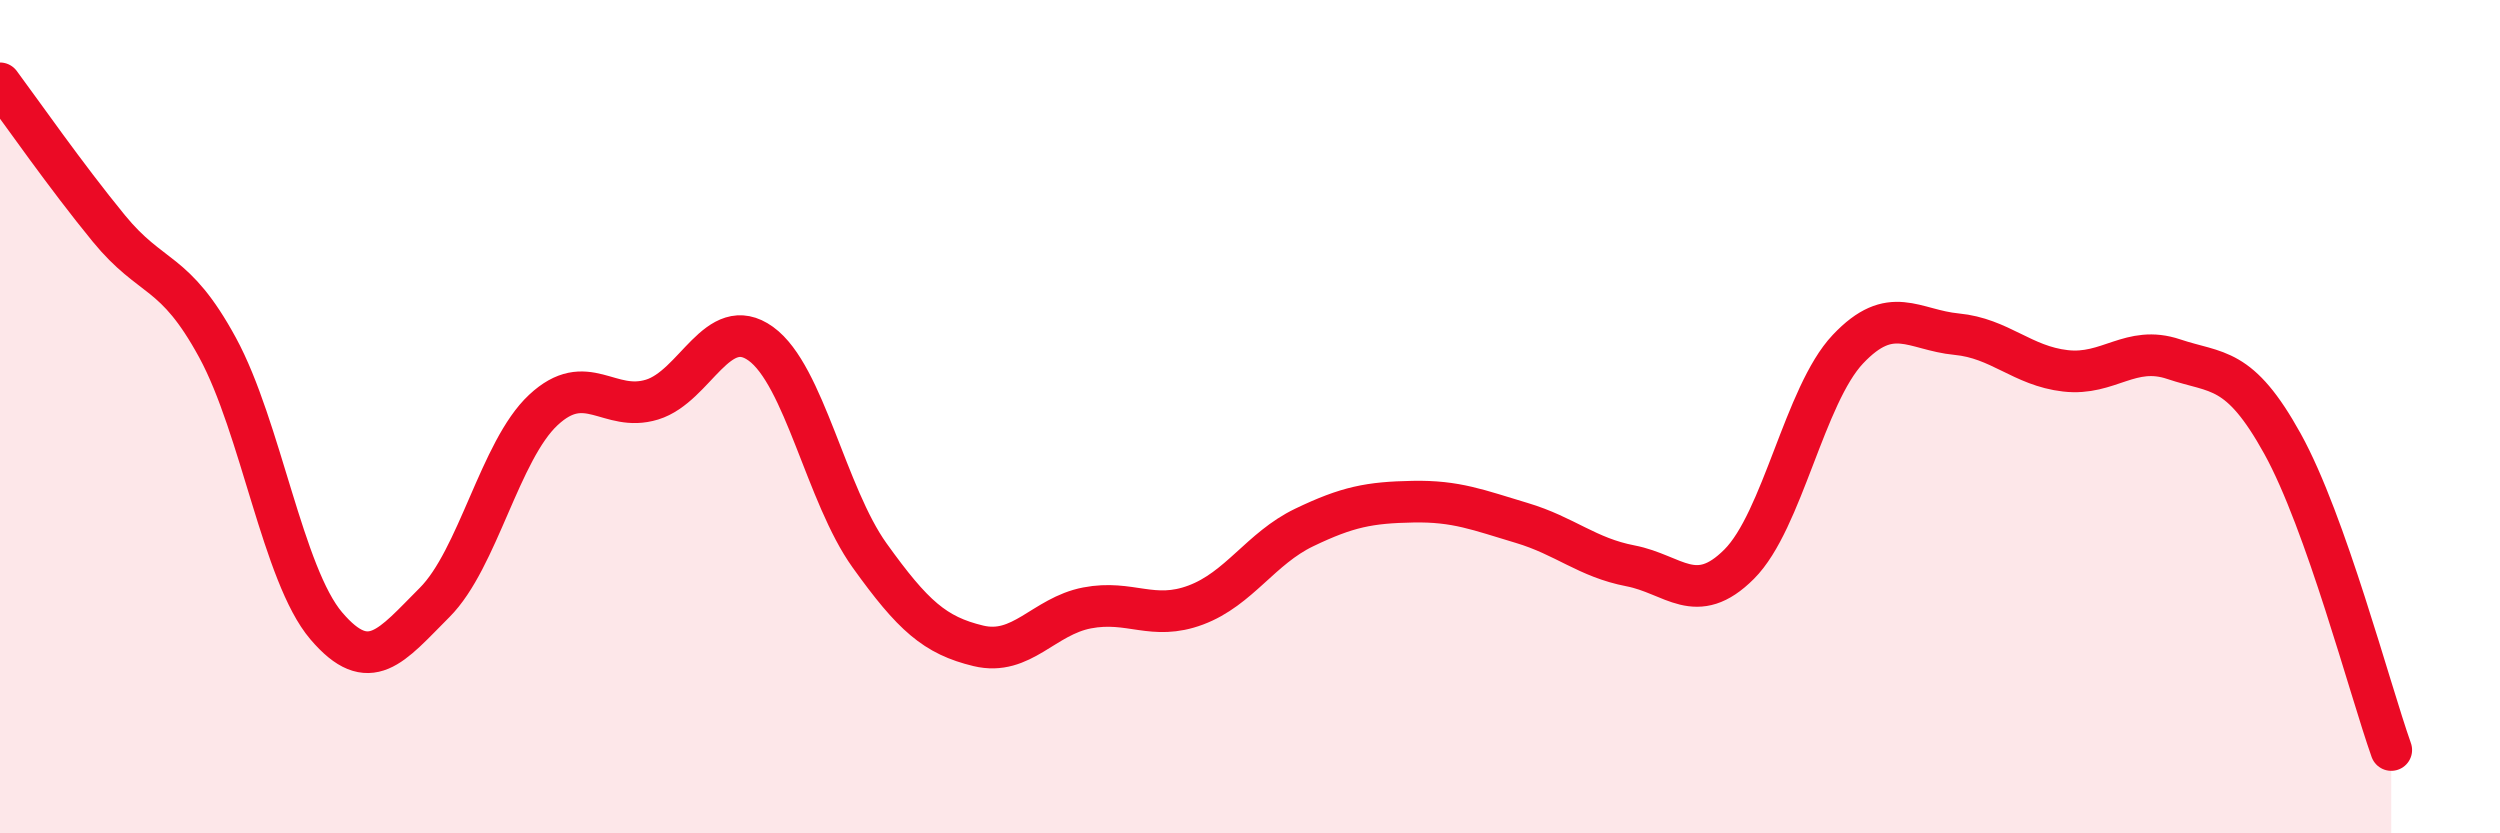
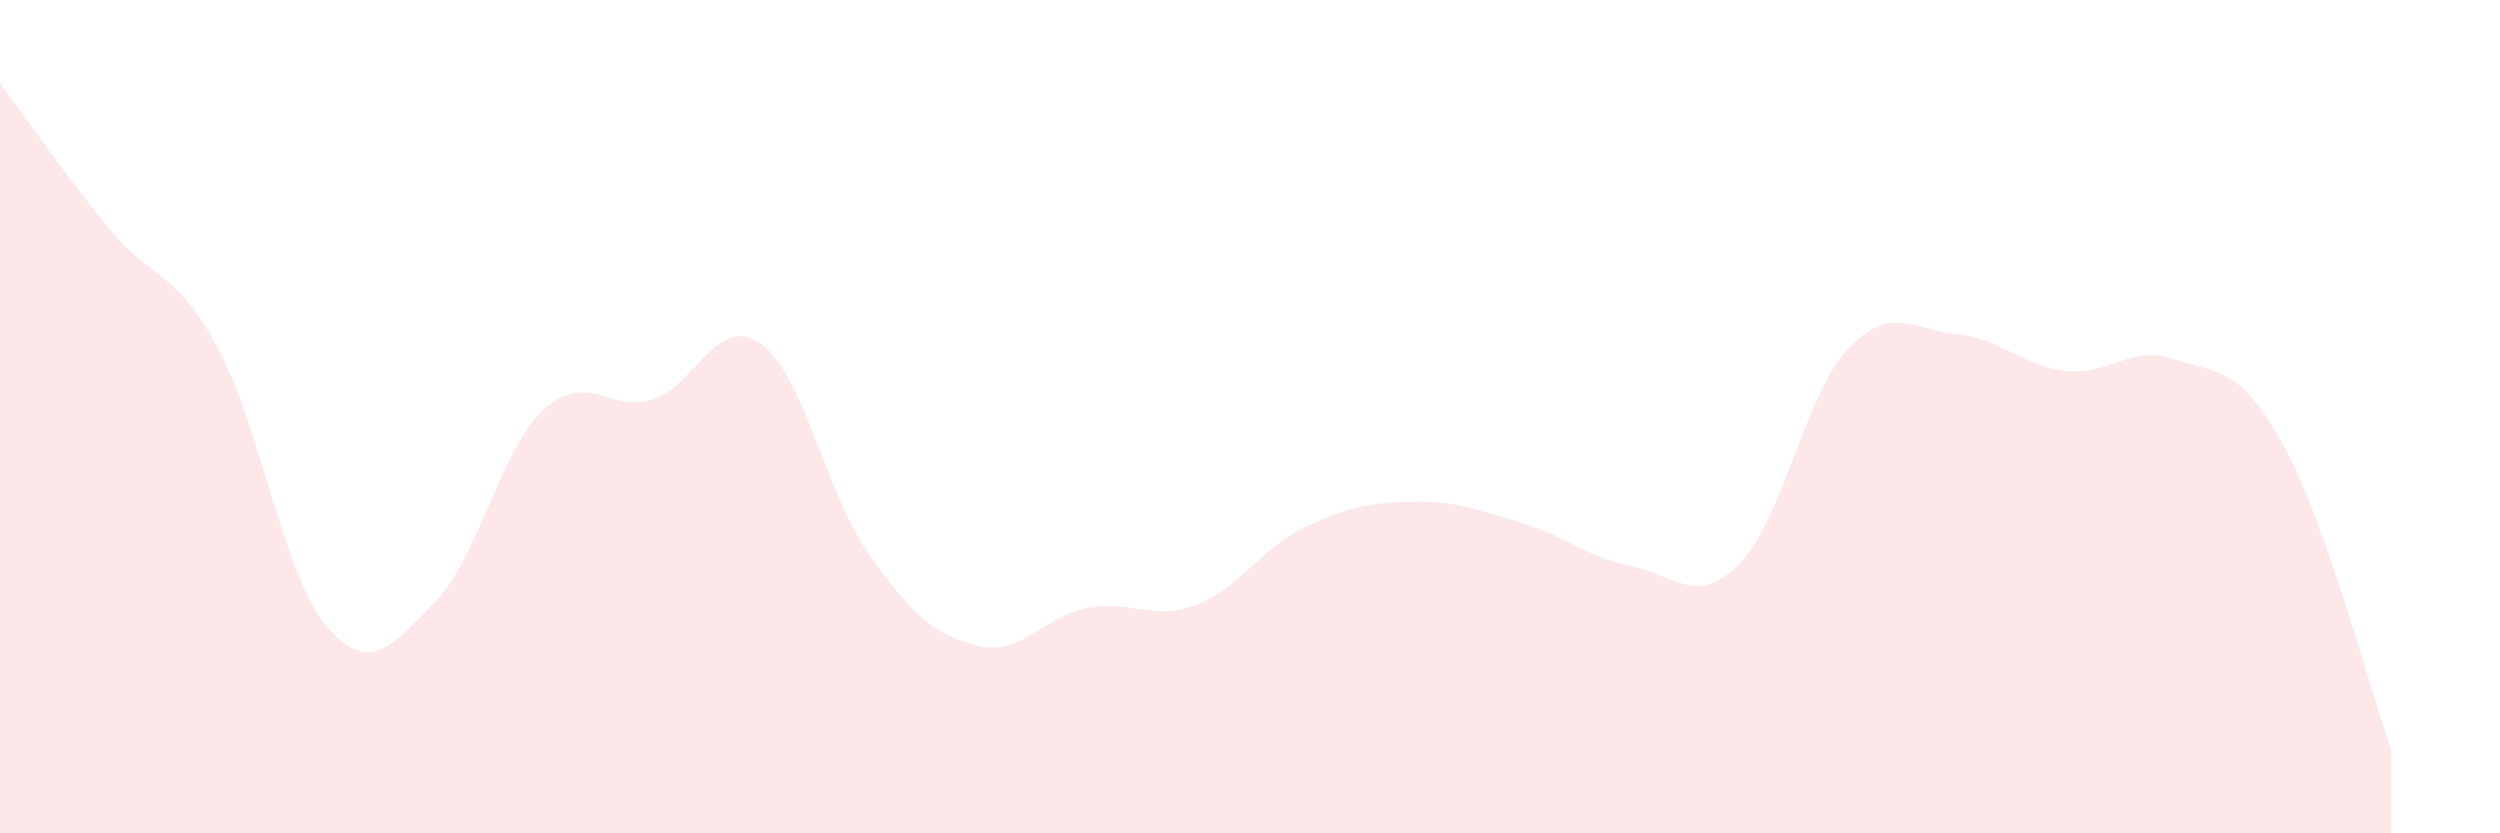
<svg xmlns="http://www.w3.org/2000/svg" width="60" height="20" viewBox="0 0 60 20">
  <path d="M 0,2 C 0.52,2.7 1.57,4.21 2.61,5.48 C 3.65,6.75 4.18,6.43 5.22,8.34 C 6.26,10.25 6.79,13.8 7.83,15.02 C 8.87,16.24 9.39,15.5 10.43,14.46 C 11.47,13.42 12,10.81 13.04,9.84 C 14.08,8.87 14.61,9.91 15.65,9.59 C 16.69,9.27 17.22,7.5 18.26,8.25 C 19.3,9 19.83,11.88 20.87,13.33 C 21.91,14.78 22.44,15.25 23.48,15.5 C 24.52,15.75 25.05,14.79 26.09,14.59 C 27.13,14.39 27.66,14.91 28.7,14.52 C 29.74,14.13 30.26,13.16 31.3,12.66 C 32.34,12.16 32.87,12.06 33.91,12.04 C 34.95,12.02 35.48,12.24 36.52,12.55 C 37.56,12.86 38.09,13.38 39.13,13.58 C 40.17,13.78 40.7,14.58 41.74,13.54 C 42.78,12.5 43.31,9.48 44.35,8.38 C 45.39,7.28 45.92,7.92 46.96,8.02 C 48,8.12 48.53,8.78 49.57,8.9 C 50.61,9.02 51.13,8.27 52.17,8.62 C 53.21,8.97 53.74,8.77 54.78,10.65 C 55.82,12.53 56.87,16.53 57.39,18L57.39 20L0 20Z" fill="#EB0A25" opacity="0.1" stroke-linecap="round" stroke-linejoin="round" />
-   <path d="M 0,2 C 0.52,2.7 1.57,4.21 2.61,5.48 C 3.65,6.75 4.18,6.43 5.22,8.34 C 6.26,10.25 6.79,13.8 7.83,15.02 C 8.87,16.24 9.39,15.5 10.43,14.46 C 11.47,13.42 12,10.81 13.04,9.84 C 14.08,8.87 14.61,9.91 15.65,9.59 C 16.69,9.27 17.22,7.5 18.26,8.25 C 19.3,9 19.83,11.88 20.87,13.33 C 21.91,14.78 22.44,15.25 23.48,15.5 C 24.52,15.75 25.05,14.79 26.09,14.59 C 27.13,14.39 27.66,14.91 28.7,14.52 C 29.74,14.13 30.26,13.16 31.3,12.66 C 32.34,12.16 32.87,12.06 33.91,12.04 C 34.95,12.02 35.48,12.24 36.52,12.55 C 37.56,12.86 38.09,13.38 39.13,13.58 C 40.17,13.78 40.7,14.58 41.74,13.54 C 42.78,12.5 43.31,9.48 44.35,8.38 C 45.39,7.28 45.92,7.92 46.96,8.02 C 48,8.12 48.53,8.78 49.57,8.9 C 50.61,9.02 51.13,8.27 52.17,8.62 C 53.21,8.97 53.74,8.77 54.78,10.65 C 55.82,12.53 56.87,16.53 57.39,18" stroke="#EB0A25" stroke-width="1" fill="none" stroke-linecap="round" stroke-linejoin="round" />
</svg>